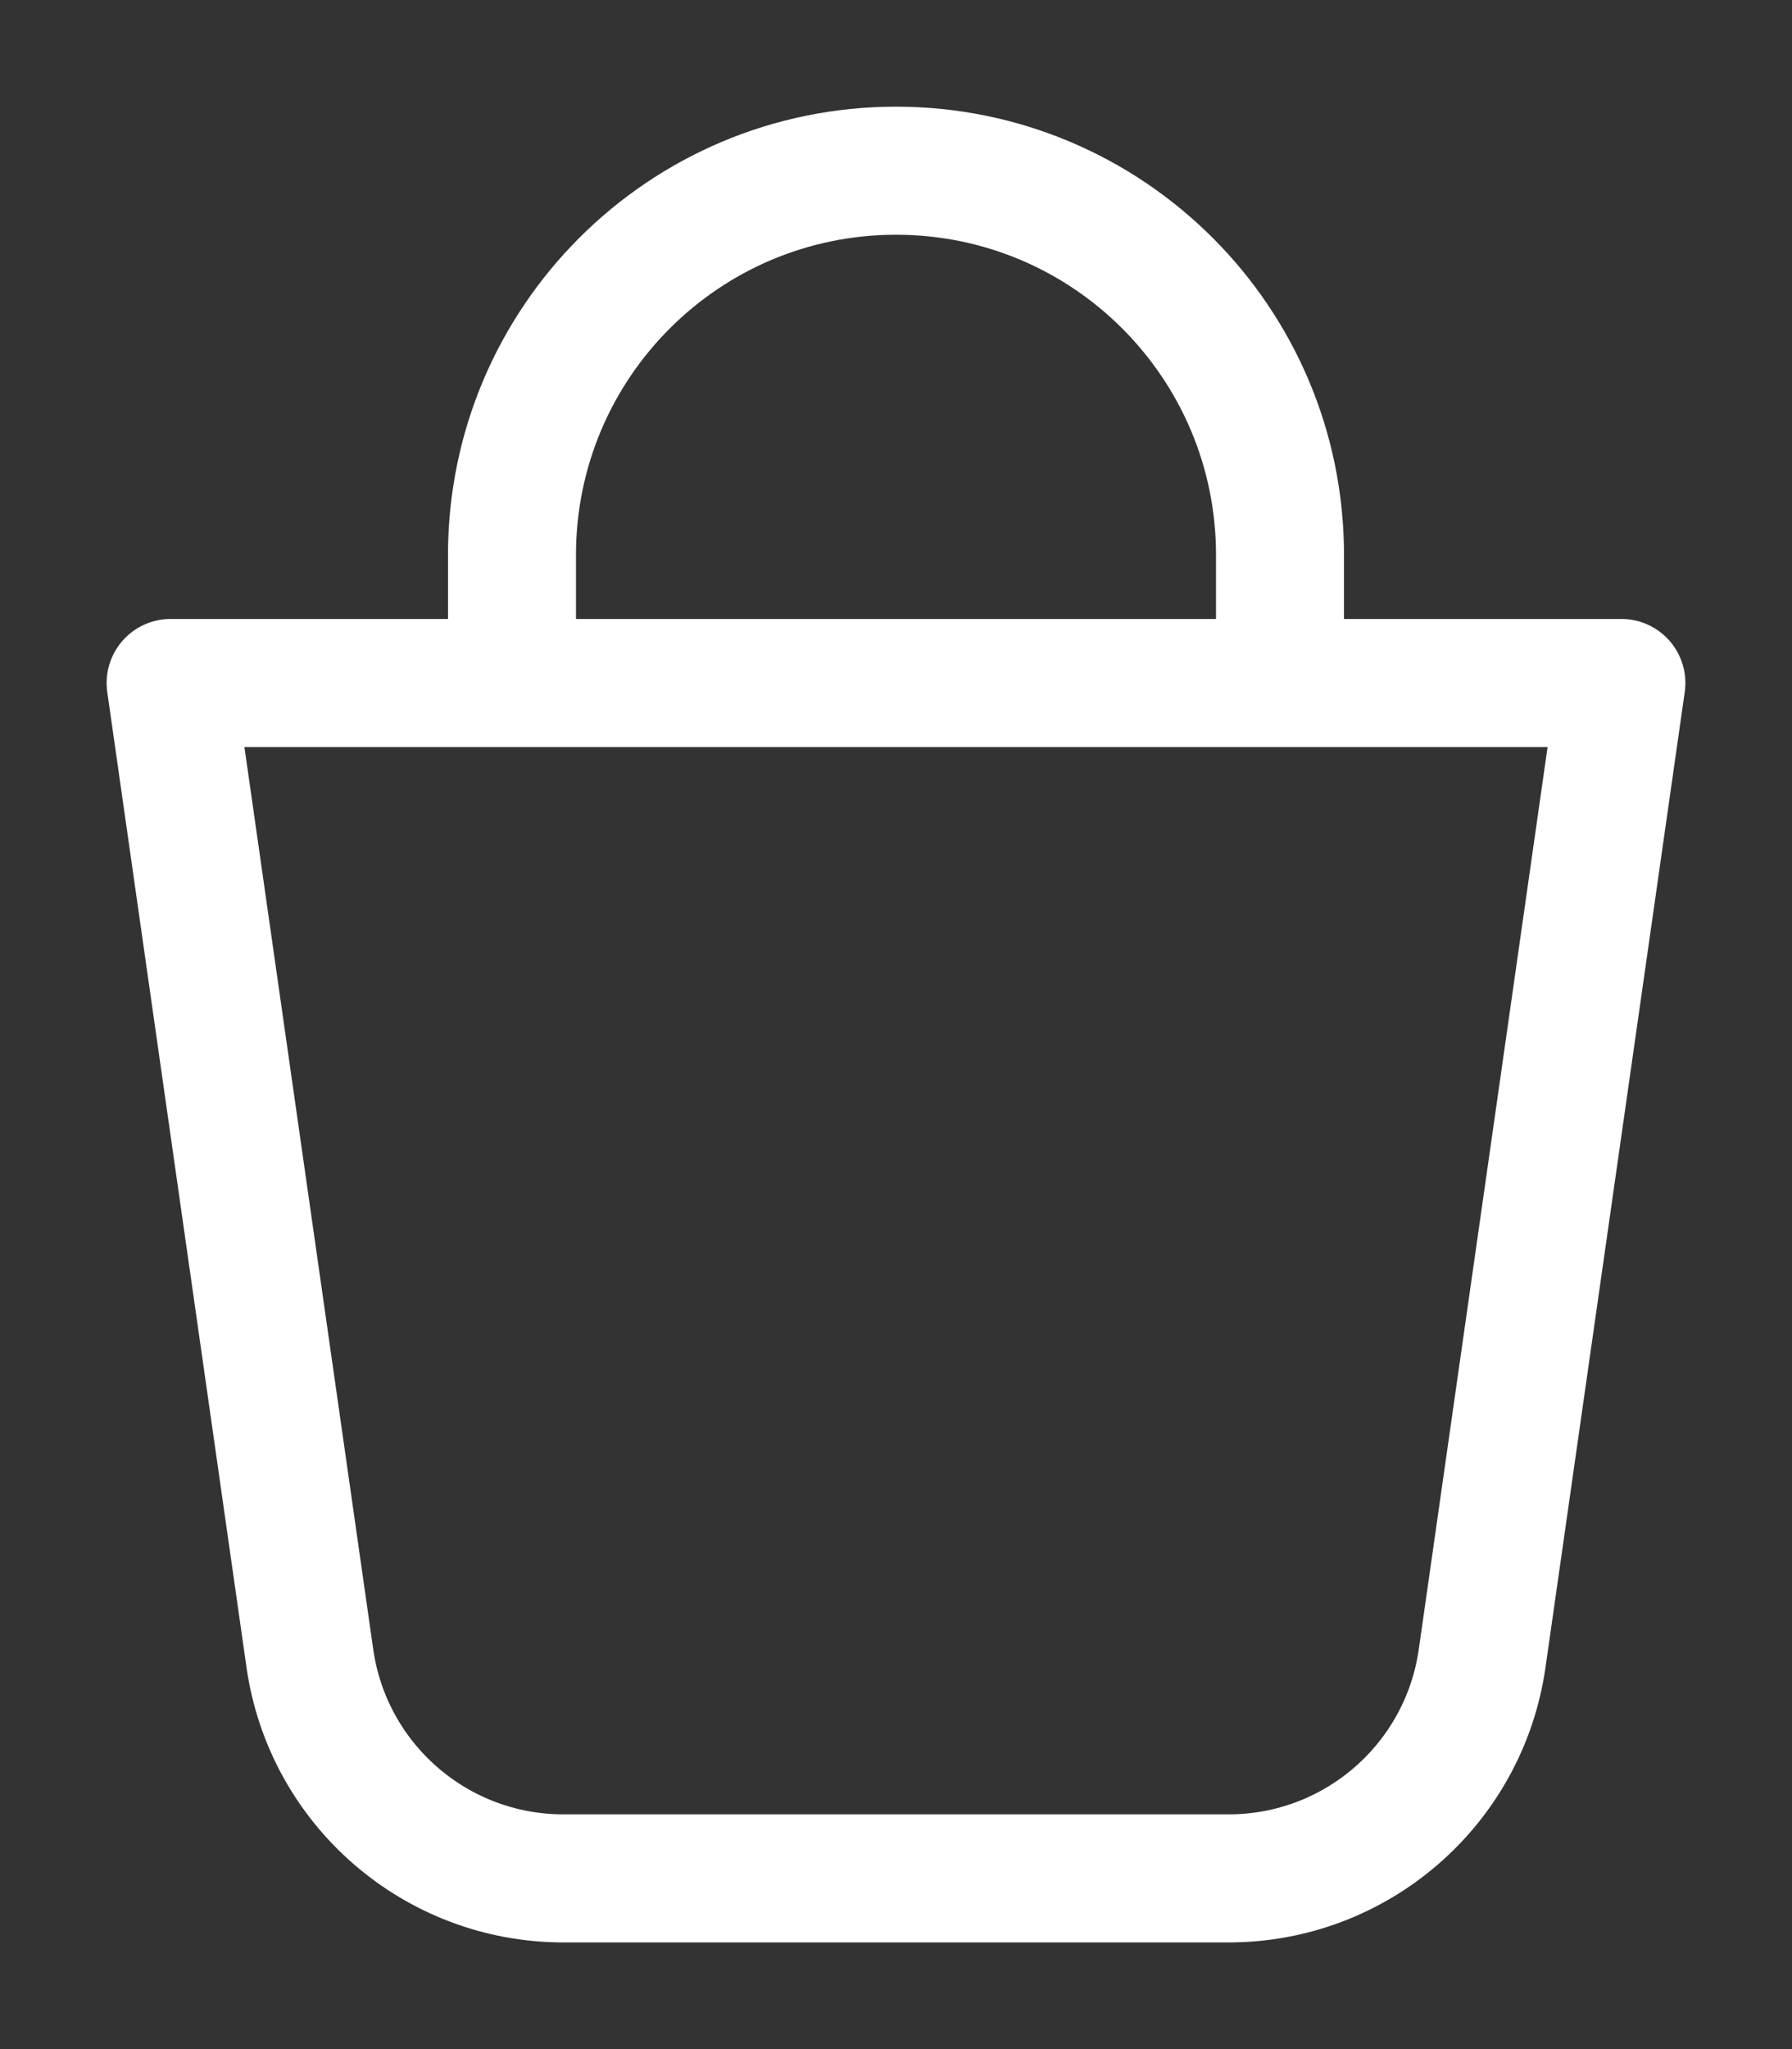
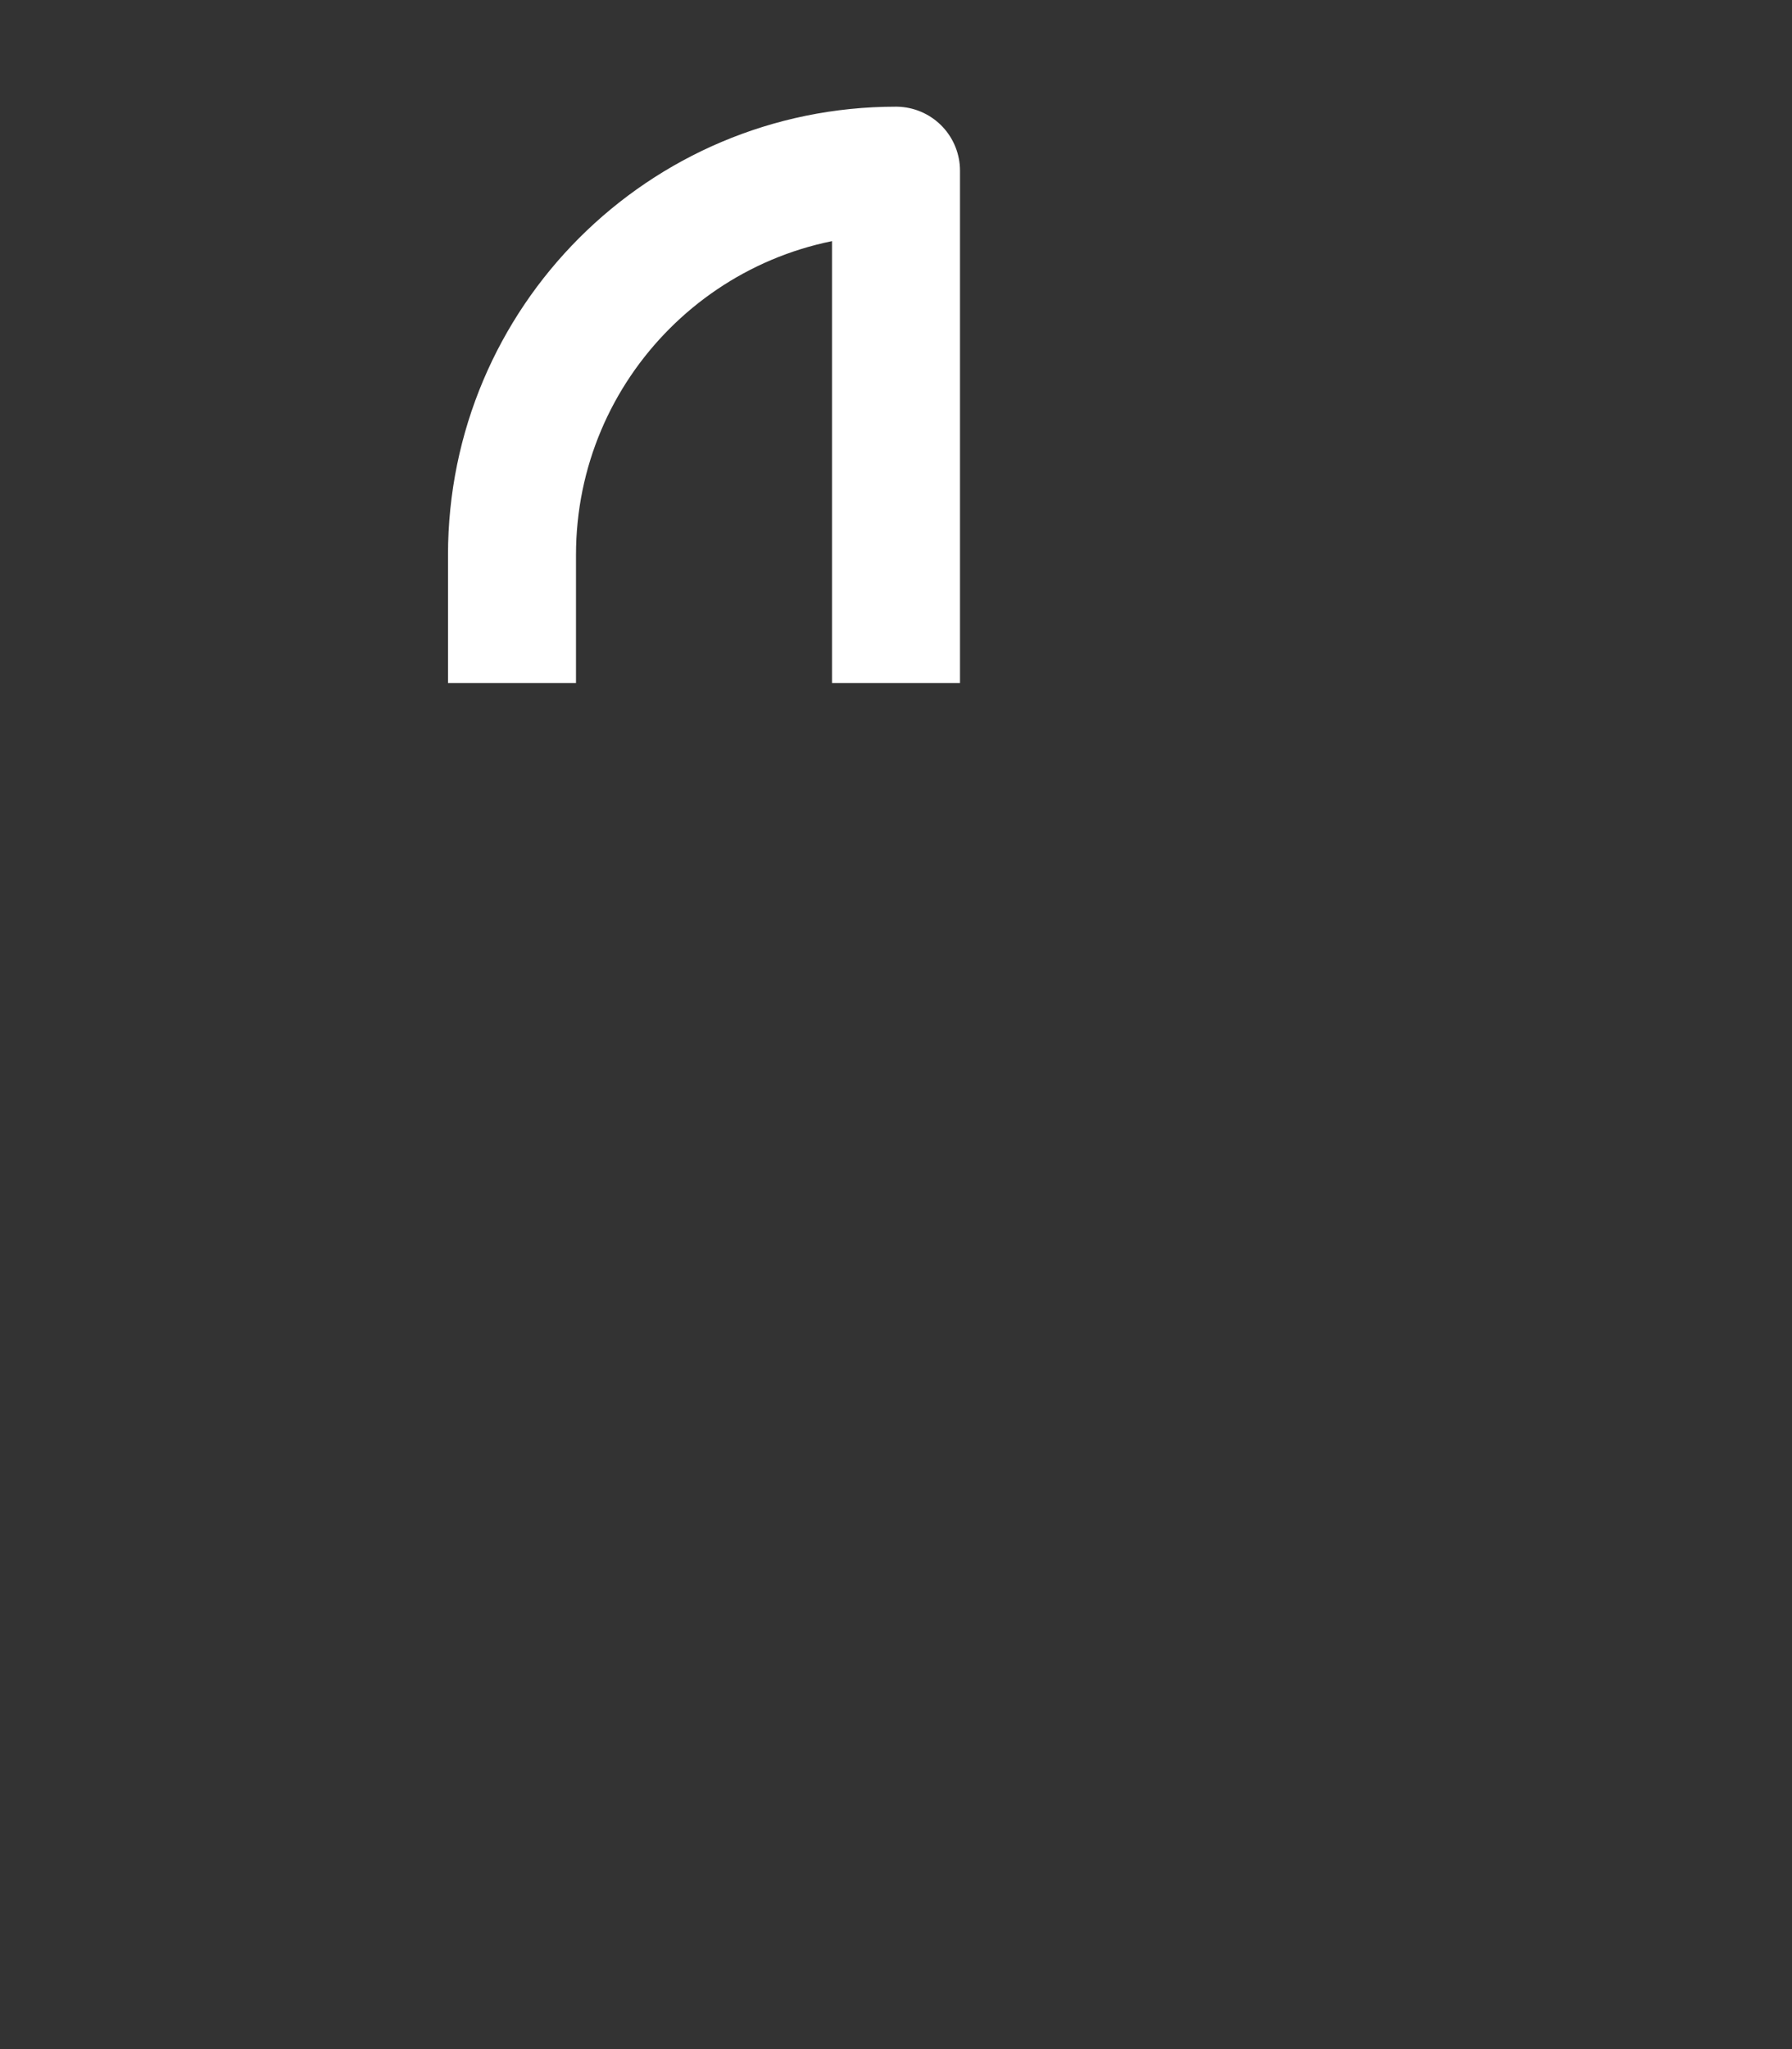
<svg xmlns="http://www.w3.org/2000/svg" width="14" height="16" viewBox="0 0 14 16" fill="none">
  <rect x="0" y="0" width="14" height="16" fill="#333333" stroke="none" />
-   <path d="M4 5.333V4.333C4 2.676 5.343 1.333 7 1.333V1.333C8.657 1.333 10 2.676 10 4.333V5.333" stroke="white" stroke-linejoin="round" />
-   <path d="M2.421 12.95C2.562 13.935 3.406 14.667 4.401 14.667L9.599 14.667C10.594 14.667 11.438 13.935 11.579 12.95L12.667 5.333L1.333 5.333L2.421 12.95Z" stroke="white" stroke-linejoin="round" />
+   <path d="M4 5.333V4.333C4 2.676 5.343 1.333 7 1.333V1.333V5.333" stroke="white" stroke-linejoin="round" />
</svg>